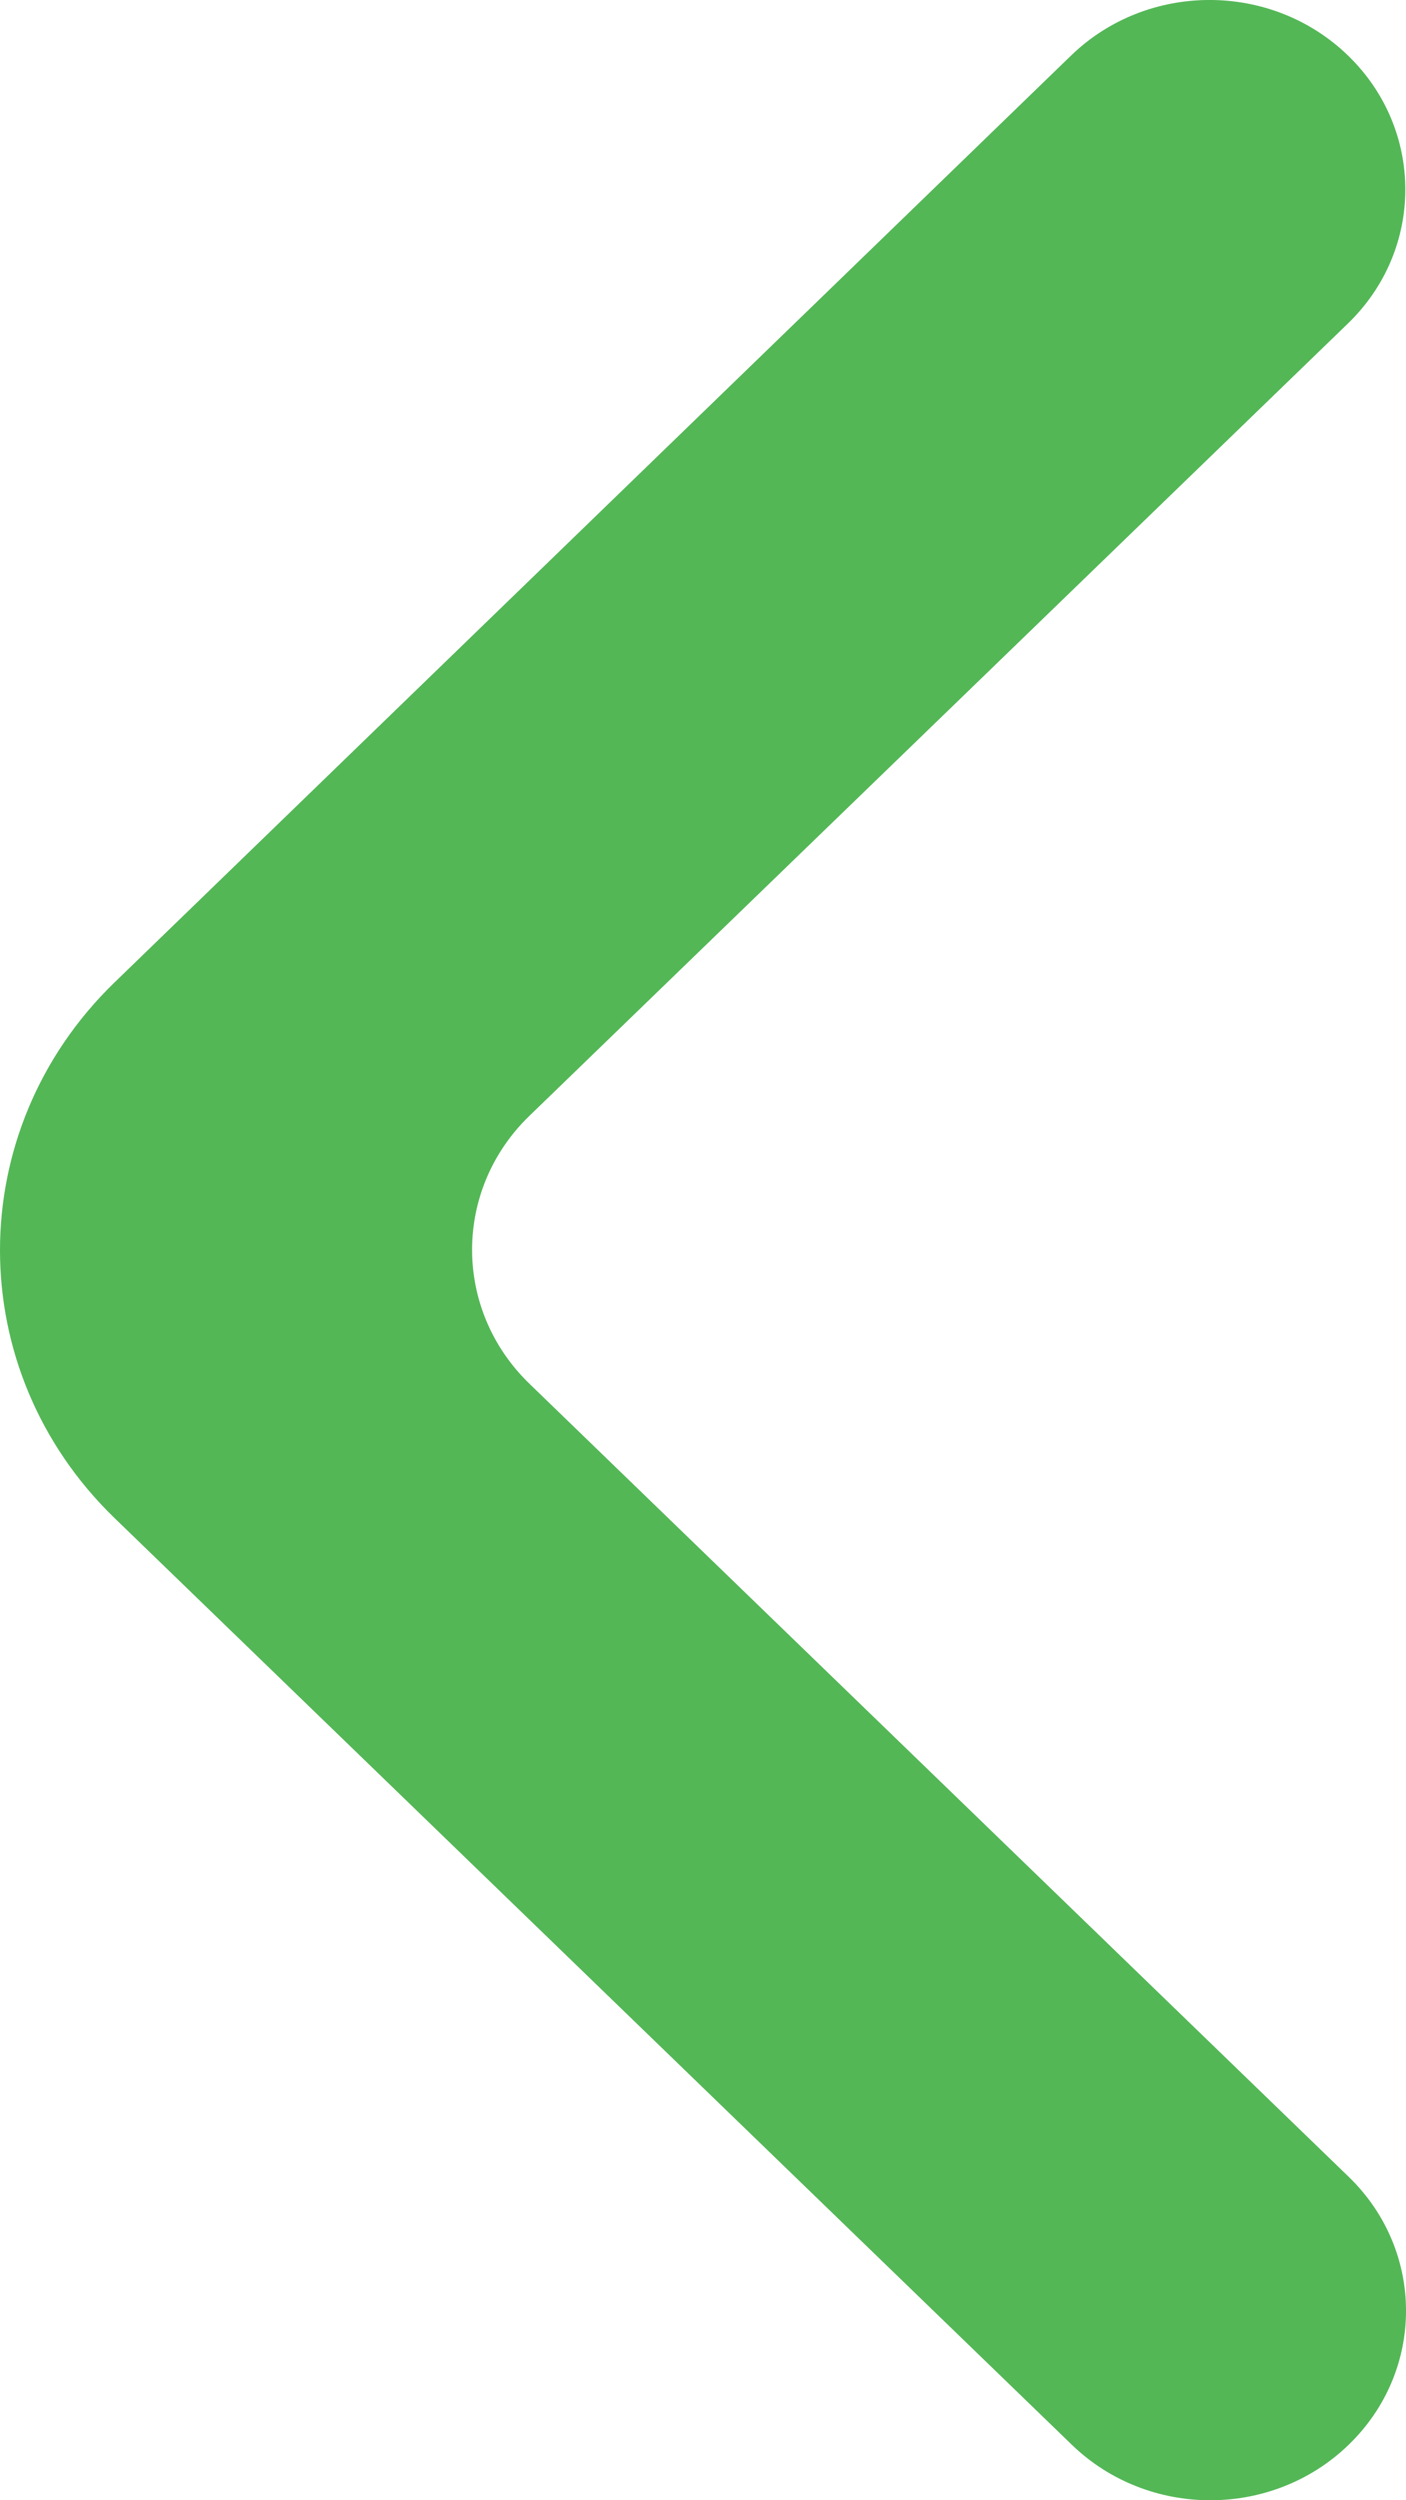
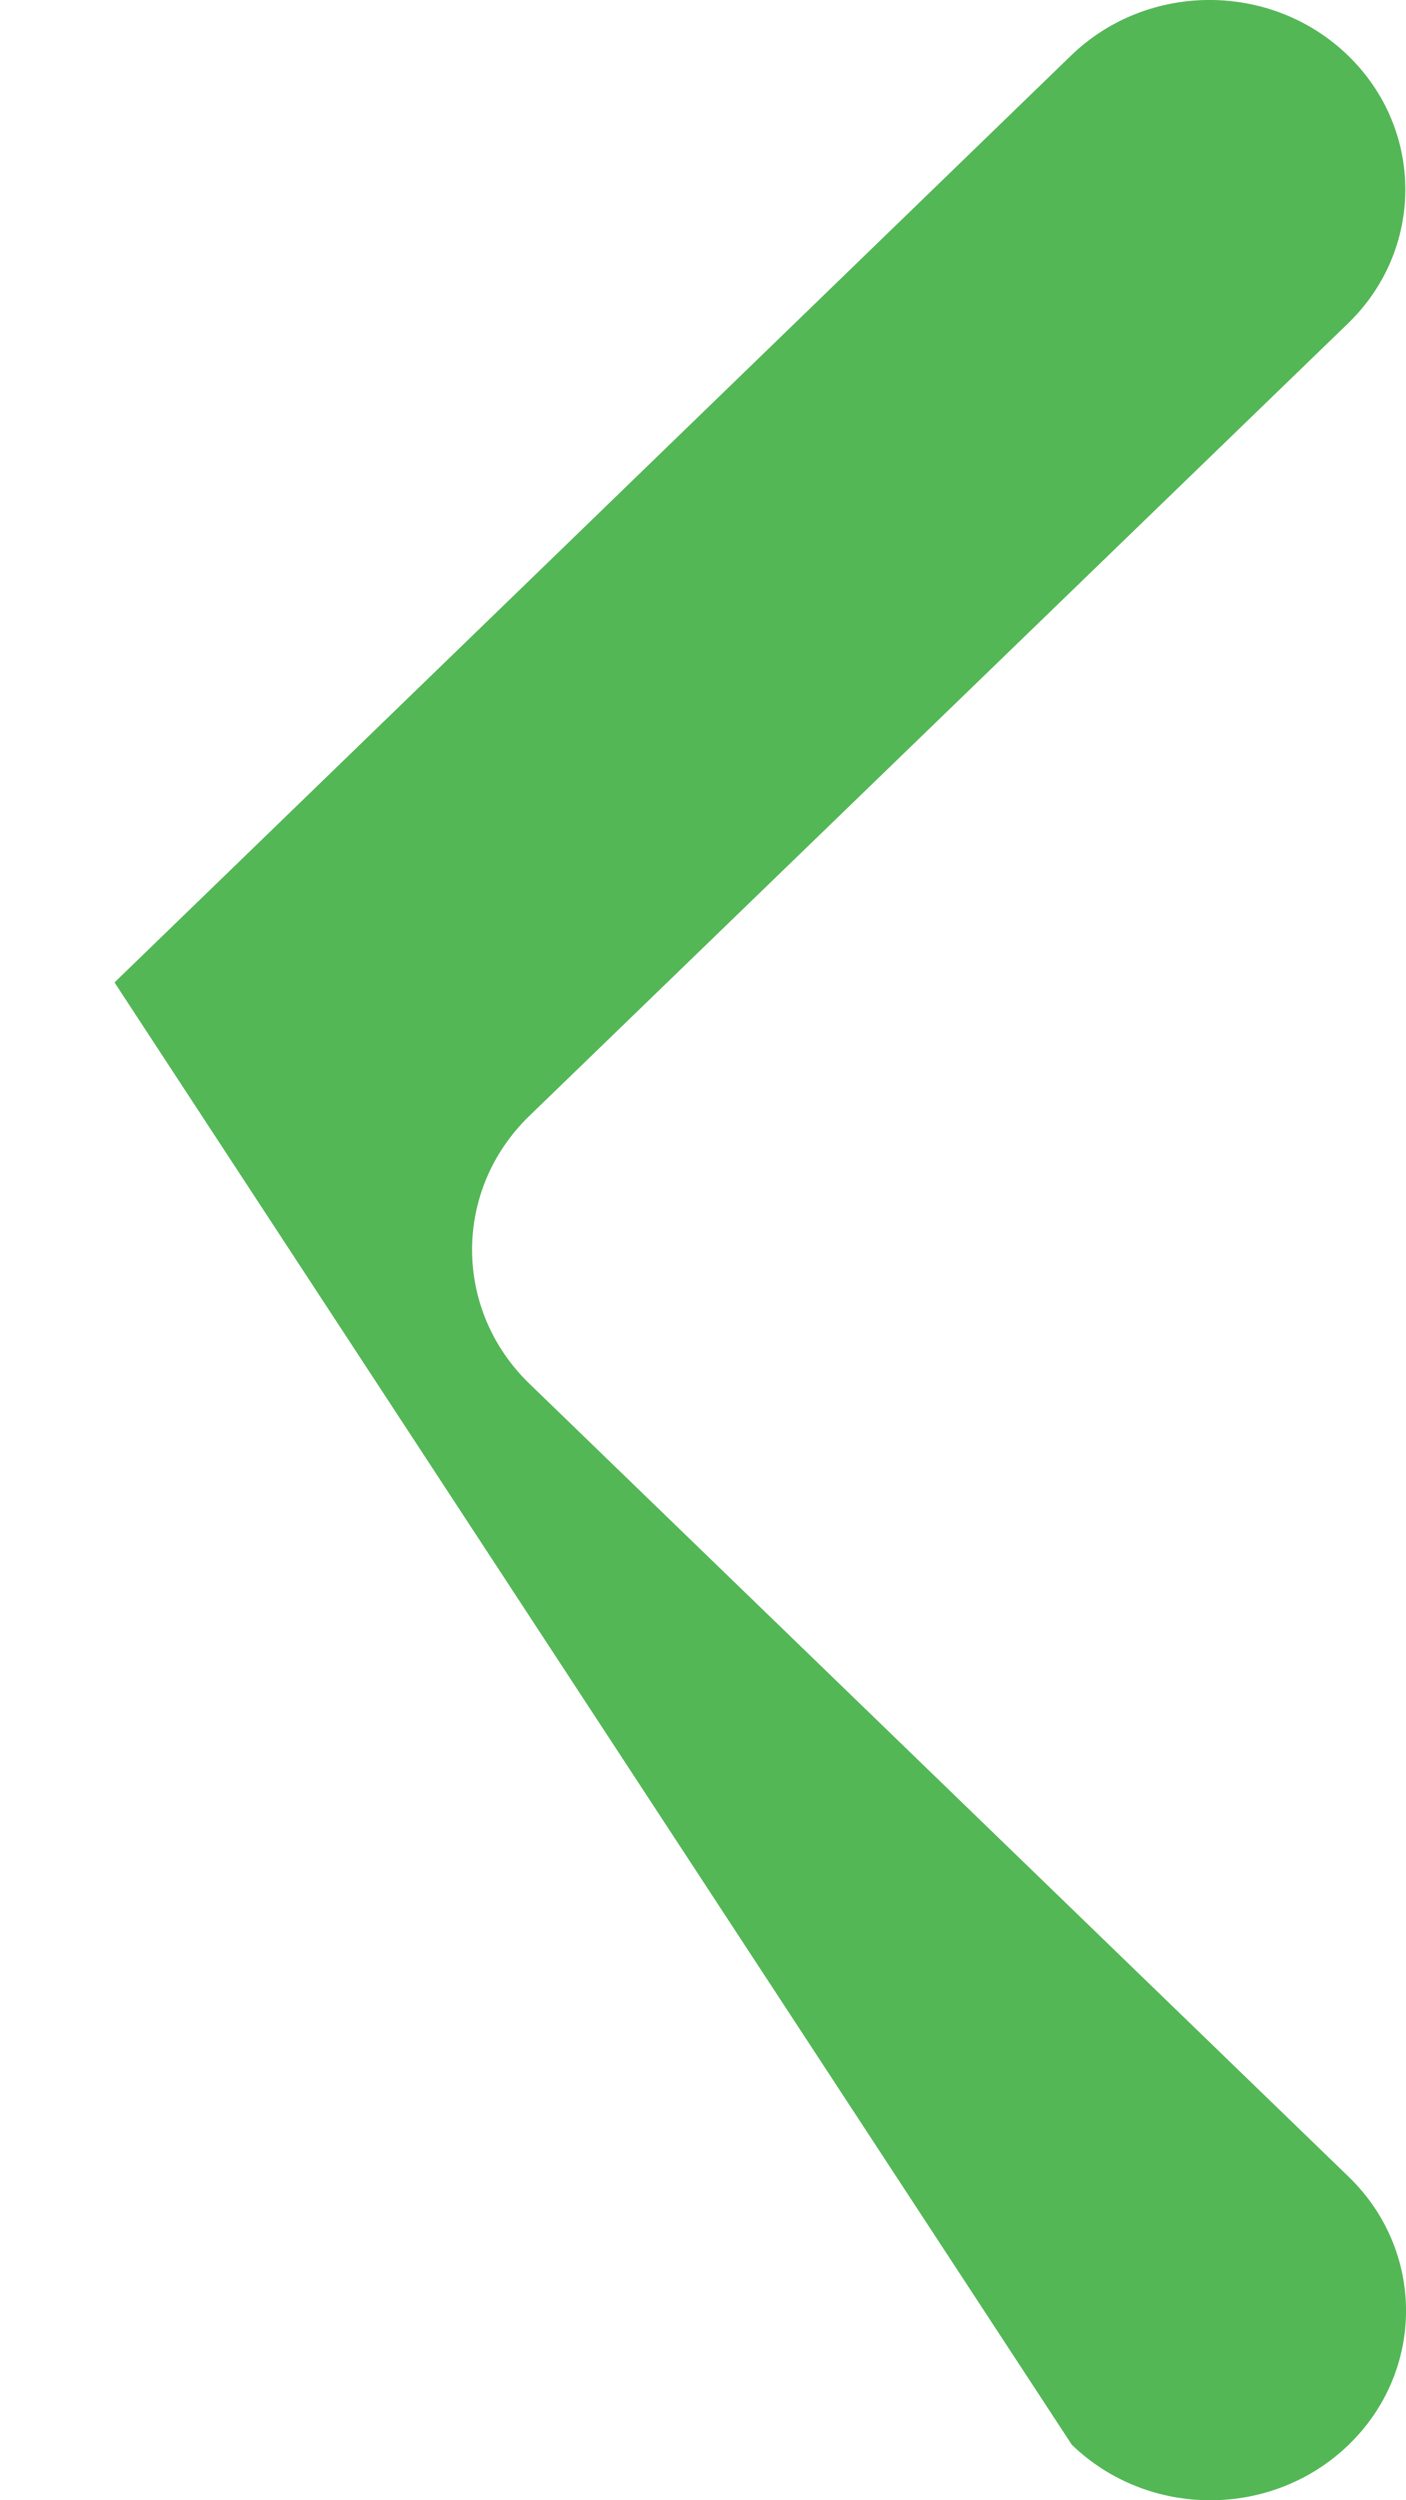
<svg xmlns="http://www.w3.org/2000/svg" width="18" height="32" viewBox="0 0 18 32" fill="none">
-   <path d="M17.257 0.71C16.278 -0.237 14.692 -0.237 13.713 0.71L1.466 12.574C-0.489 14.468 -0.489 17.538 1.468 19.431L13.722 31.29C14.701 32.237 16.288 32.237 17.266 31.29C18.245 30.343 18.245 28.807 17.266 27.86L6.778 17.71C5.799 16.763 5.799 15.228 6.778 14.281L17.257 4.14C18.236 3.193 18.236 1.657 17.257 0.71Z" fill="#53B756" />
+   <path d="M17.257 0.71C16.278 -0.237 14.692 -0.237 13.713 0.71L1.466 12.574L13.722 31.29C14.701 32.237 16.288 32.237 17.266 31.29C18.245 30.343 18.245 28.807 17.266 27.86L6.778 17.71C5.799 16.763 5.799 15.228 6.778 14.281L17.257 4.14C18.236 3.193 18.236 1.657 17.257 0.71Z" fill="#53B756" />
</svg>